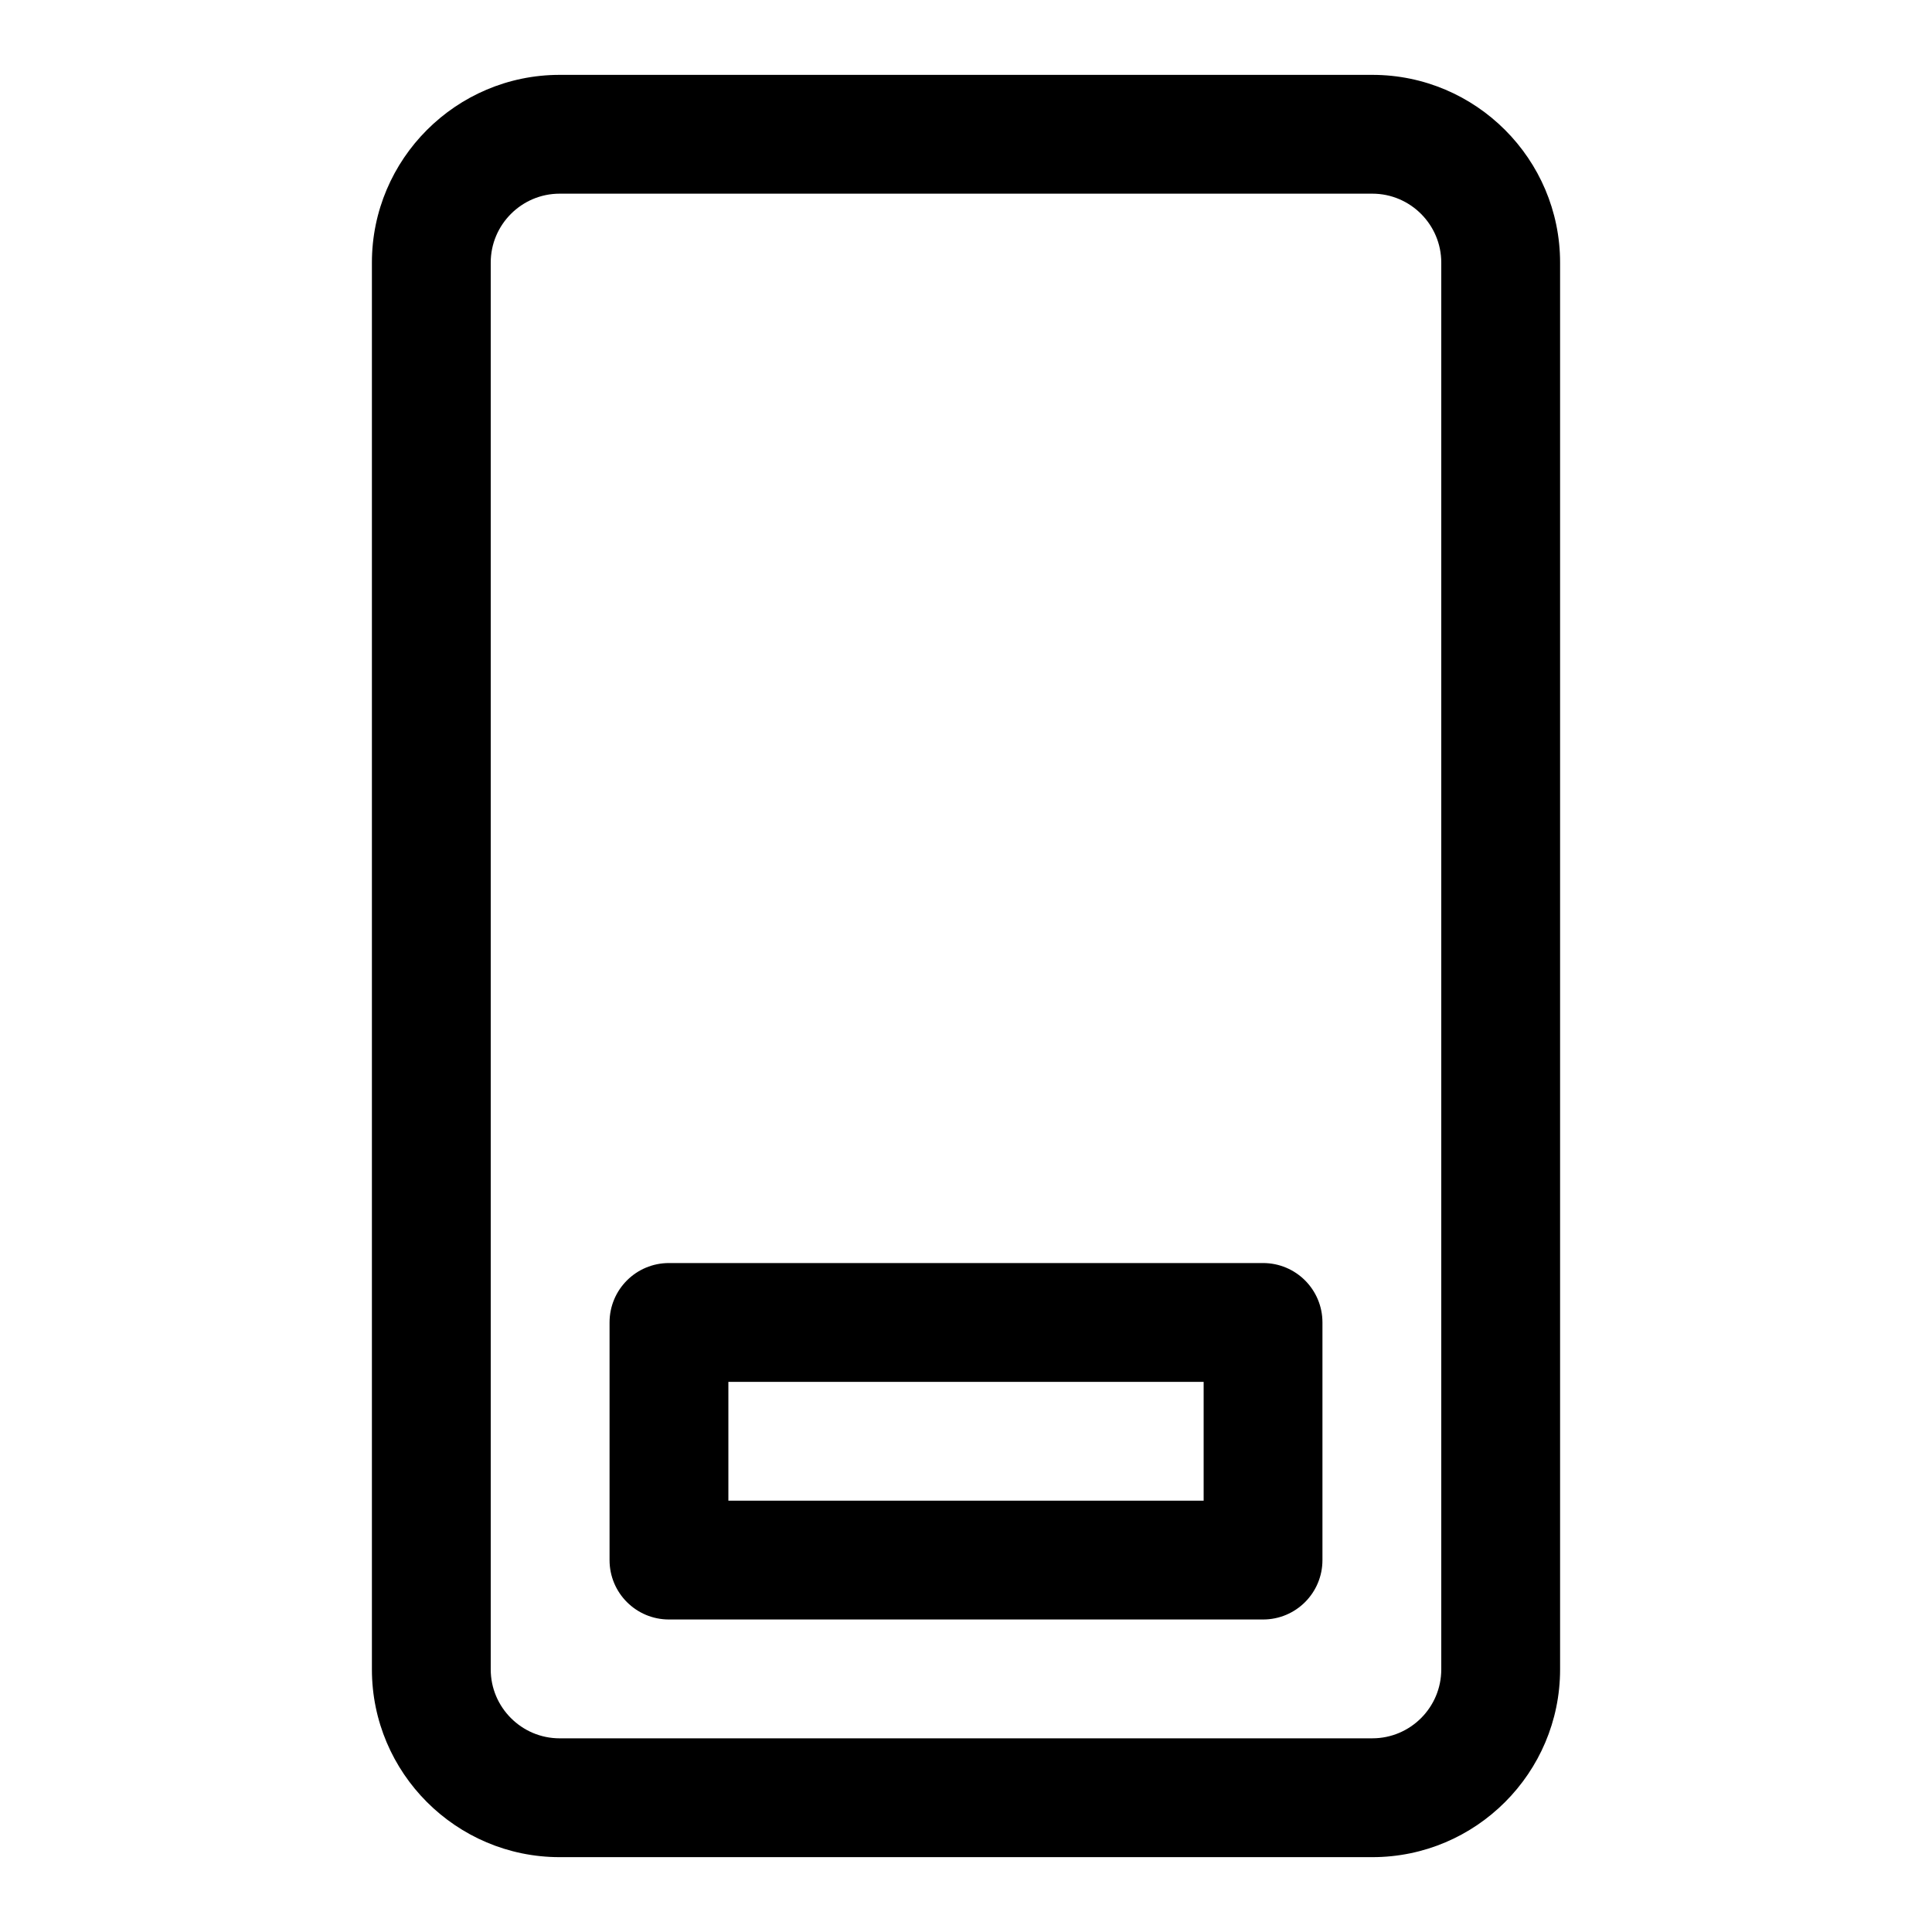
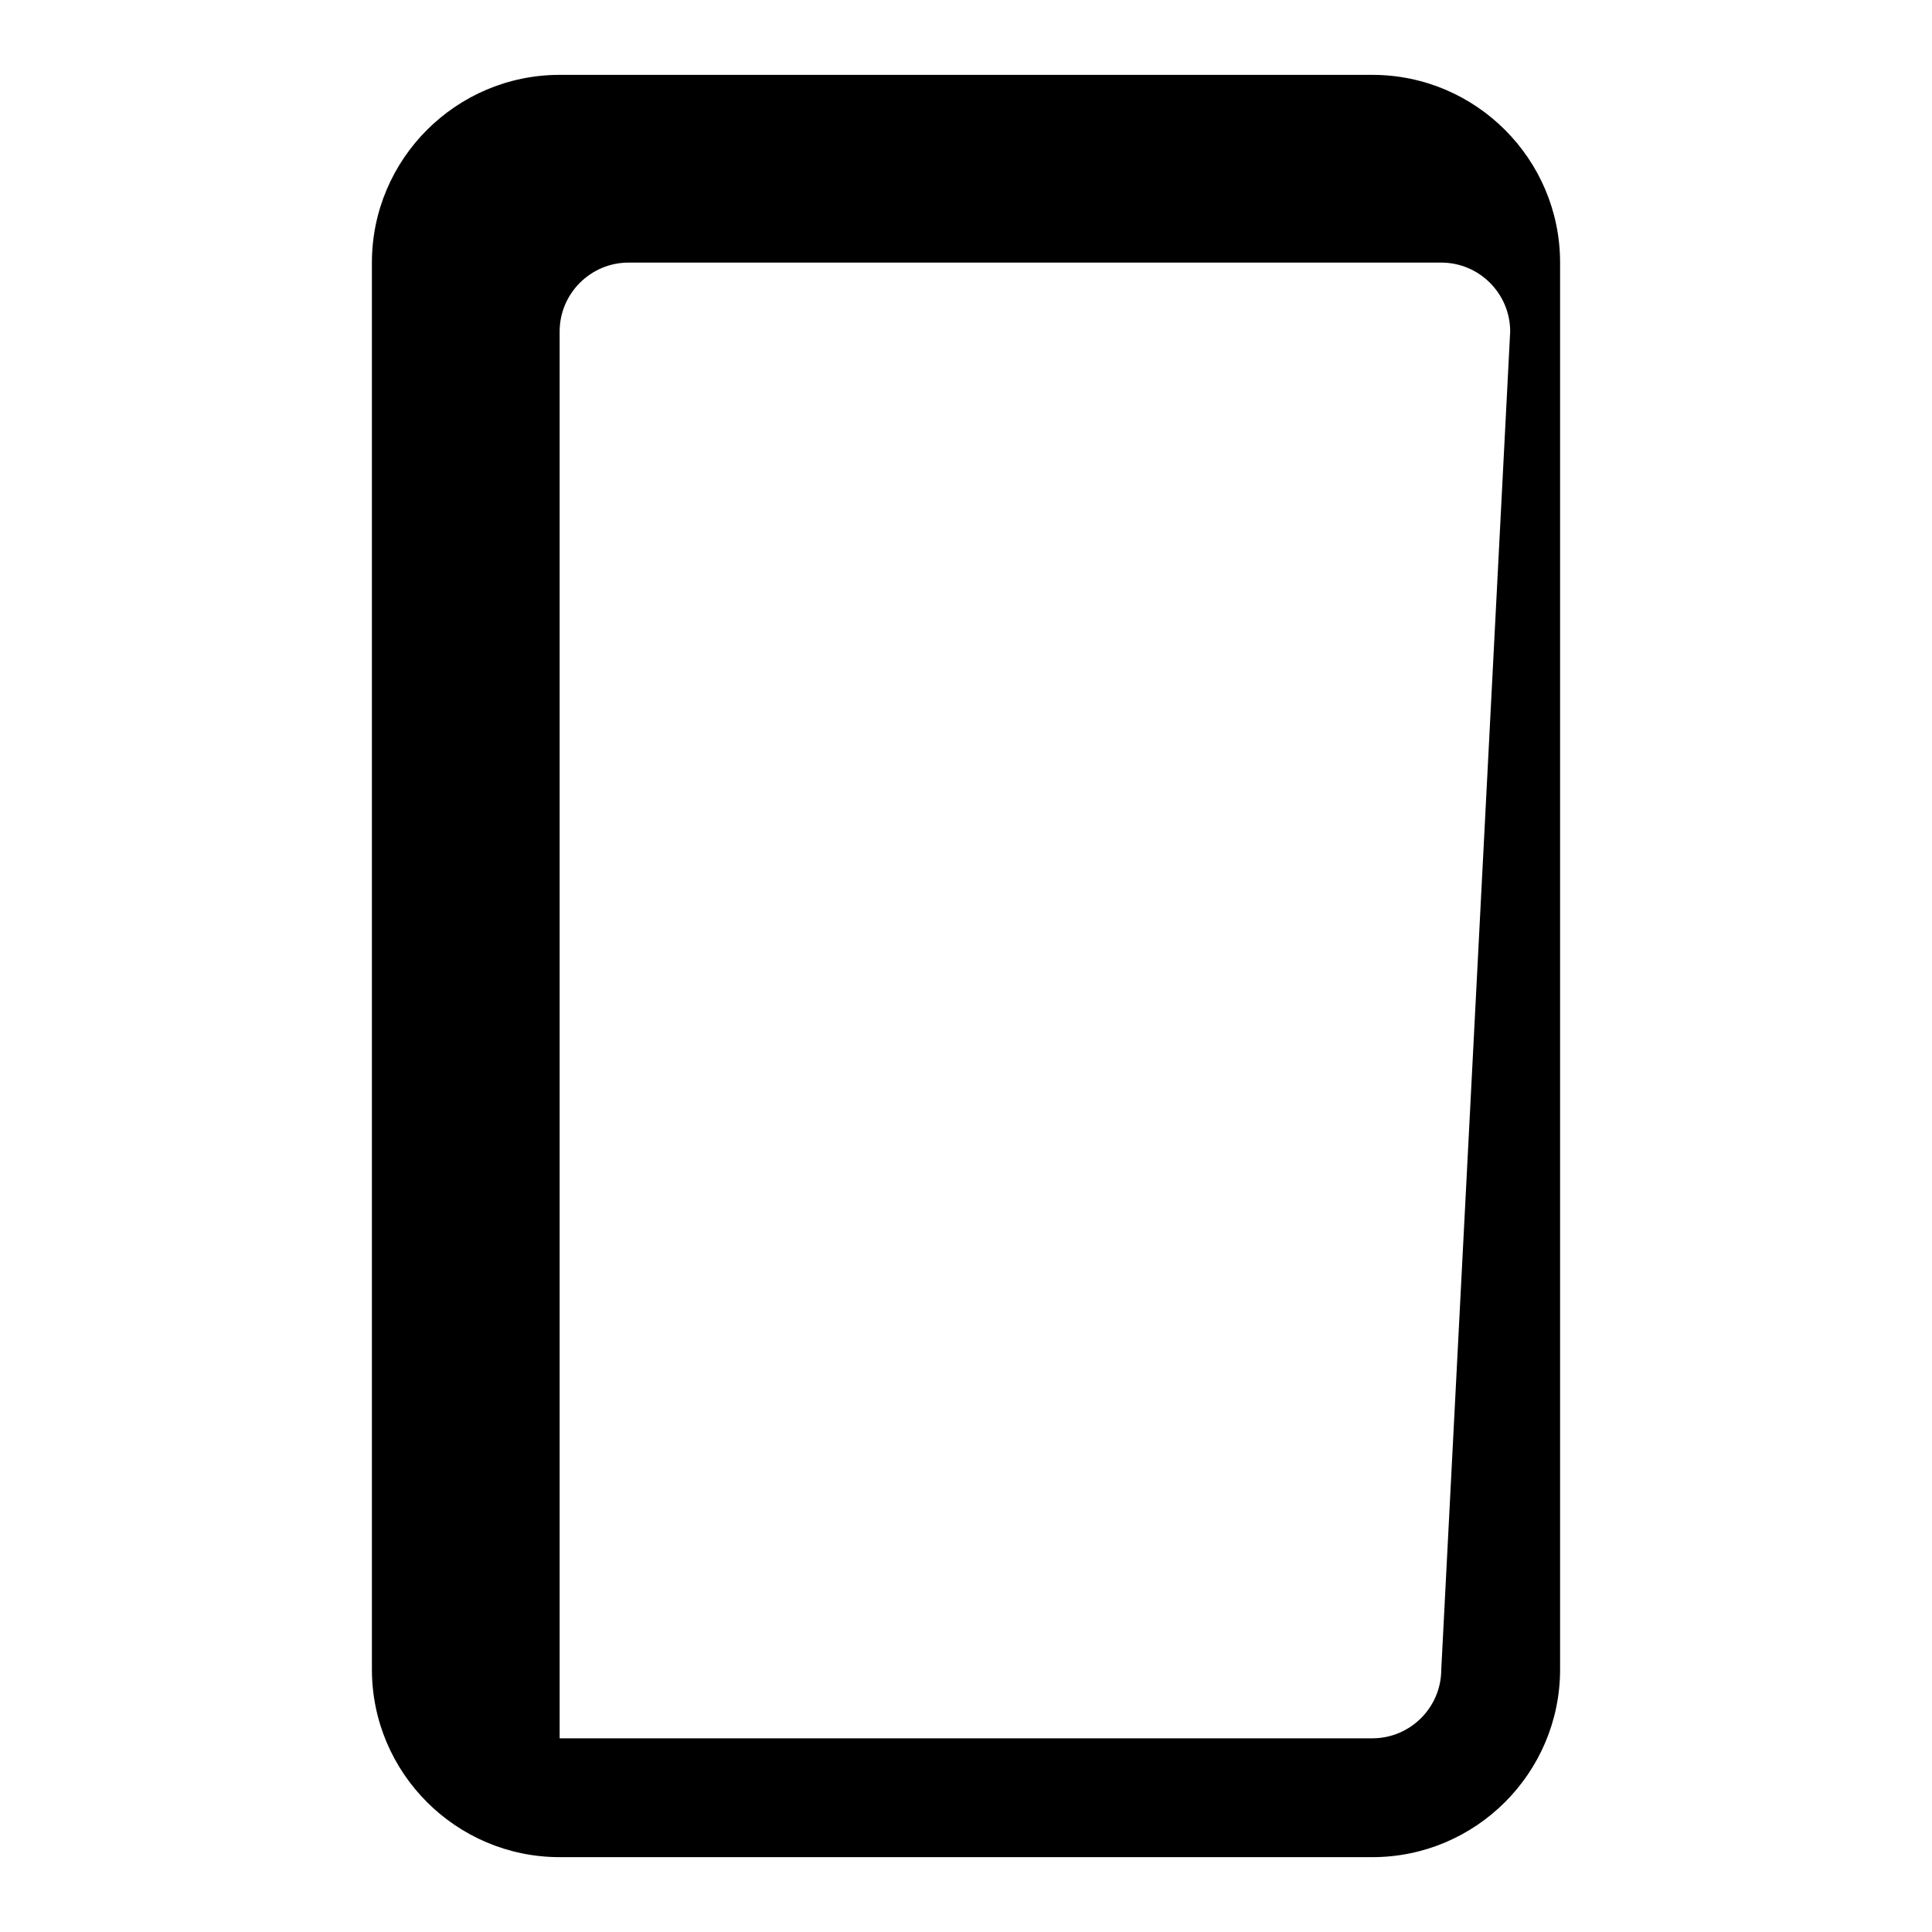
<svg xmlns="http://www.w3.org/2000/svg" fill="#000000" width="800px" height="800px" version="1.1" viewBox="144 144 512 512">
  <g>
-     <path d="m507.69 163.84h-215.38c-27.426 0-49.75 22.328-49.75 49.754v372.82c0 27.426 22.324 49.75 49.75 49.75h215.38c27.426 0 49.75-22.324 49.75-49.75v-372.82c0-27.426-22.324-49.754-49.75-49.754zm18.262 422.57c0 10.078-8.203 18.262-18.262 18.262l-215.38 0.004c-10.059 0-18.262-8.203-18.262-18.266v-372.82c0-10.062 8.203-18.266 18.262-18.266h215.38c10.062 0 18.262 8.203 18.262 18.266z" />
-     <path d="m478.72 478.72h-157.44c-8.707 0-15.742 7.039-15.742 15.742v62.977c0 8.707 7.039 15.742 15.742 15.742h157.44c8.707 0 15.742-7.039 15.742-15.742v-62.977c0-8.703-7.035-15.742-15.742-15.742zm-15.742 62.977h-125.95v-31.488h125.95z" />
+     <path d="m507.69 163.84h-215.38c-27.426 0-49.75 22.328-49.75 49.754v372.82c0 27.426 22.324 49.75 49.75 49.75h215.38c27.426 0 49.75-22.324 49.75-49.75v-372.82c0-27.426-22.324-49.754-49.75-49.754zm18.262 422.57c0 10.078-8.203 18.262-18.262 18.262l-215.38 0.004v-372.82c0-10.062 8.203-18.266 18.262-18.266h215.38c10.062 0 18.262 8.203 18.262 18.266z" />
  </g>
</svg>